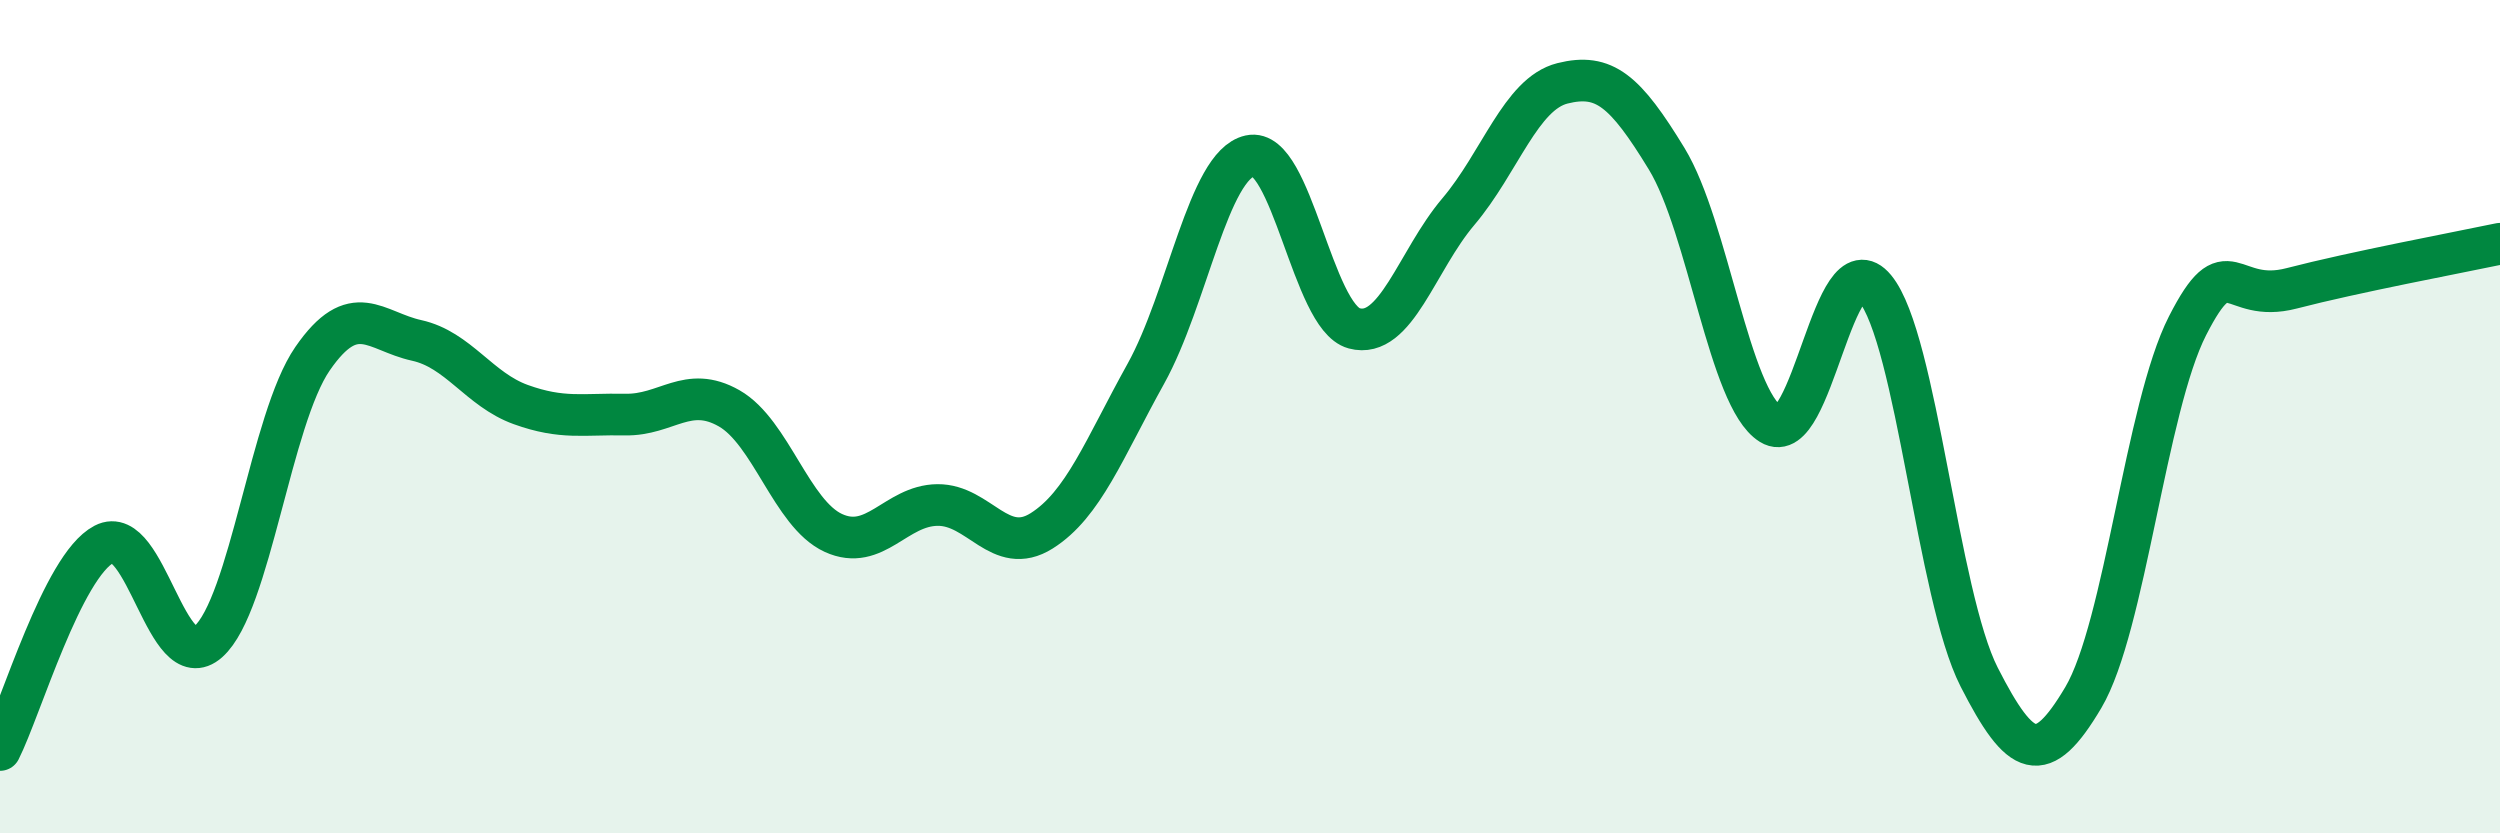
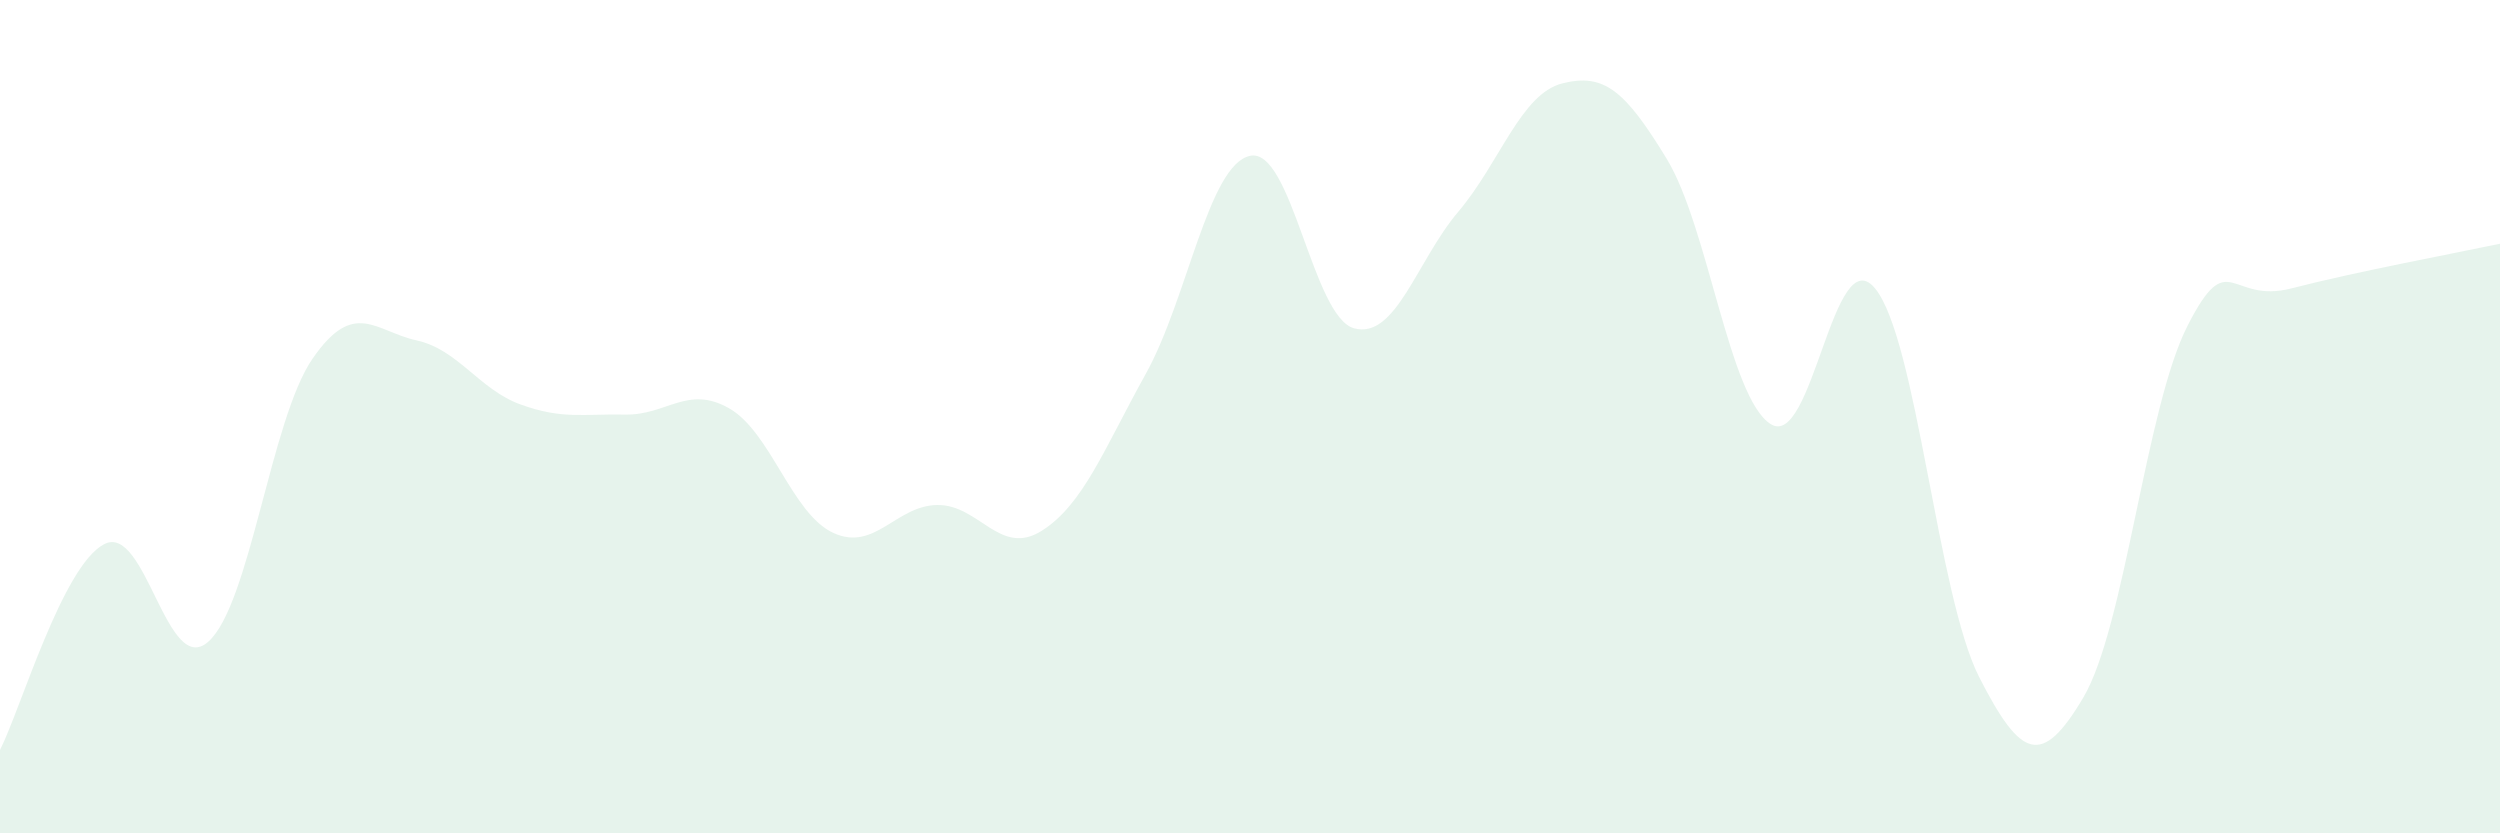
<svg xmlns="http://www.w3.org/2000/svg" width="60" height="20" viewBox="0 0 60 20">
  <path d="M 0,18 C 0.5,17.01 1.5,13.58 2.5,13.06 C 3.5,12.54 4,16.29 5,15.4 C 6,14.51 6.5,10.06 7.5,8.61 C 8.5,7.16 9,7.95 10,8.17 C 11,8.39 11.5,9.35 12.5,9.71 C 13.5,10.07 14,9.93 15,9.95 C 16,9.97 16.5,9.23 17.5,9.8 C 18.5,10.37 19,12.33 20,12.79 C 21,13.25 21.5,12.13 22.5,12.12 C 23.5,12.11 24,13.37 25,12.74 C 26,12.11 26.5,10.77 27.5,8.97 C 28.5,7.17 29,3.96 30,3.74 C 31,3.52 31.5,7.61 32.5,7.88 C 33.5,8.15 34,6.26 35,5.08 C 36,3.9 36.5,2.25 37.5,2 C 38.5,1.75 39,2.17 40,3.81 C 41,5.45 41.5,9.56 42.5,10.18 C 43.5,10.8 44,5.71 45,6.92 C 46,8.13 46.5,14.29 47.5,16.25 C 48.5,18.21 49,18.43 50,16.74 C 51,15.05 51.5,9.78 52.5,7.82 C 53.5,5.86 53.5,7.31 55,6.92 C 56.5,6.53 59,6.06 60,5.85L60 20L0 20Z" fill="#008740" opacity="0.1" stroke-linecap="round" stroke-linejoin="round" />
-   <path d="M 0,18 C 0.5,17.01 1.5,13.58 2.5,13.06 C 3.5,12.54 4,16.29 5,15.4 C 6,14.51 6.5,10.06 7.5,8.61 C 8.5,7.16 9,7.95 10,8.17 C 11,8.39 11.5,9.35 12.5,9.71 C 13.5,10.07 14,9.93 15,9.95 C 16,9.97 16.5,9.23 17.5,9.8 C 18.5,10.37 19,12.33 20,12.79 C 21,13.25 21.5,12.13 22.5,12.12 C 23.5,12.11 24,13.37 25,12.74 C 26,12.11 26.5,10.77 27.5,8.97 C 28.5,7.17 29,3.96 30,3.74 C 31,3.52 31.5,7.61 32.5,7.88 C 33.5,8.15 34,6.26 35,5.08 C 36,3.9 36.5,2.25 37.5,2 C 38.5,1.75 39,2.17 40,3.81 C 41,5.45 41.5,9.56 42.5,10.18 C 43.5,10.8 44,5.71 45,6.92 C 46,8.13 46.5,14.29 47.5,16.25 C 48.5,18.21 49,18.43 50,16.74 C 51,15.05 51.5,9.78 52.5,7.82 C 53.5,5.86 53.5,7.31 55,6.92 C 56.5,6.53 59,6.06 60,5.85" stroke="#008740" stroke-width="1" fill="none" stroke-linecap="round" stroke-linejoin="round" />
</svg>